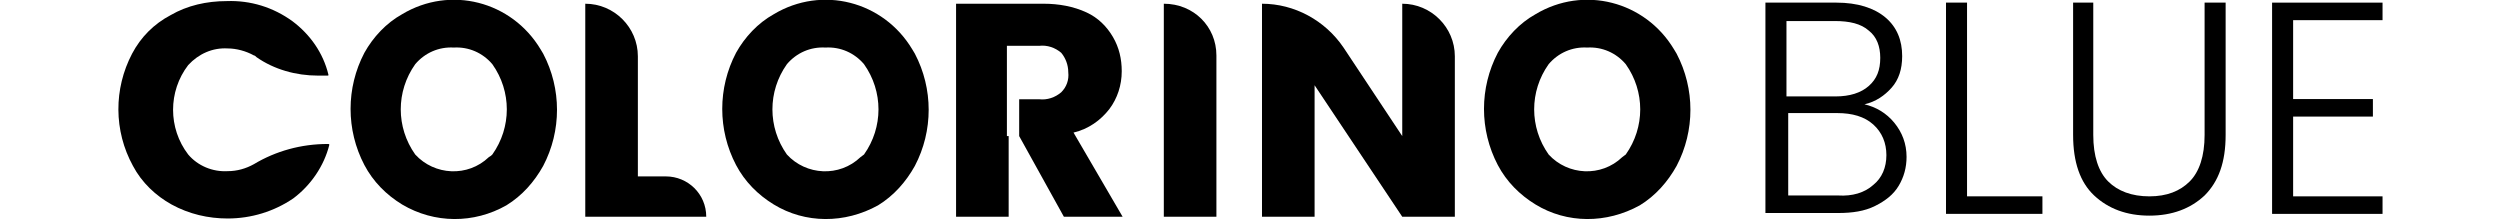
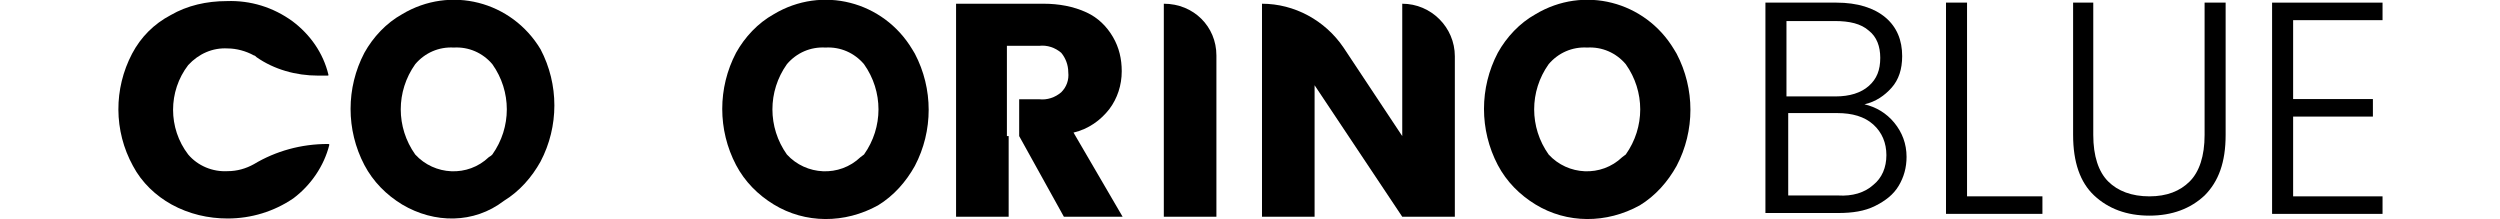
<svg xmlns="http://www.w3.org/2000/svg" version="1.1" id="Warstwa_1" x="0px" y="0px" viewBox="0 0 285.2 25" style="enable-background:new 0 0 285.2 25;" xml:space="preserve">
  <g id="Group_1" transform="translate(189.168 38.225)">
    <path id="Path_1" d="M-174.1-32.1c1-1.9,2.5-3.4,4.4-4.4c1.9-1.1,4.1-1.6,6.4-1.6c2.7-0.1,5.3,0.7,7.5,2.3c2,1.5,3.5,3.6,4.1,6.1   c0,0.1,0,0.1-0.1,0.1l0,0h-1.1c-2.5,0-5-0.7-7-2.1c-0.1-0.1-0.2-0.2-0.3-0.2c-0.9-0.5-2-0.8-3-0.8c-1.7-0.1-3.3,0.6-4.5,1.9   c-2.3,3-2.3,7.2,0,10.2c1.1,1.3,2.8,2,4.5,1.9c1.1,0,2.1-0.3,3-0.8l0,0c2.5-1.5,5.4-2.3,8.4-2.3h0.1c0.1,0,0.1,0.1,0.1,0.1l0,0   c-0.6,2.4-2.1,4.6-4.1,6.1c-2.2,1.5-4.8,2.3-7.5,2.3c-2.2,0-4.4-0.5-6.4-1.6c-1.8-1-3.4-2.5-4.4-4.4   C-176.2-23.3-176.2-28.1-174.1-32.1L-174.1-32.1z" />
-     <path id="Path_2" d="M-116.4-18.1h3.2c2.5,0,4.6,2,4.6,4.6h-13.8v-24.3l0,0c3.3,0,6,2.7,6,6l0,0V-18.1z" />
    <path id="Path_3" d="M-74.1-22.7v9.2h-6v-24.3h10c1.7,0,3.4,0.3,4.9,1c1.3,0.6,2.3,1.6,3,2.8s1,2.5,1,3.9c0,1.6-0.5,3.1-1.4,4.3   c-1,1.3-2.4,2.3-4.1,2.7l5.6,9.6h-6.7l-5.1-9.2v-4.2h2.3c0.9,0.1,1.8-0.2,2.5-0.8c0.6-0.6,0.9-1.4,0.8-2.3c0-0.8-0.3-1.6-0.8-2.2   c-0.7-0.6-1.6-0.9-2.5-0.8h-3.7v10.3H-74.1z" />
    <path id="Path_4" d="M-50.4-31.9v18.4h-6v-24.3l0,0C-53-37.8-50.4-35.2-50.4-31.9L-50.4-31.9z" />
    <path id="Path_5" d="M-23.2-13.5h-6l-10-15v15h-6v-24.3l0,0c3.7,0,7.2,1.9,9.3,5l6.7,10.1v-15.1l0,0c3.3,0,6,2.7,6,6l0,0V-13.5z" />
-     <path id="Path_6" d="M-143.3-14.9c-1.8-1.1-3.3-2.6-4.3-4.5c-2.1-4-2.1-8.8,0-12.8c1-1.8,2.5-3.4,4.3-4.4c5.5-3.3,12.5-1.5,15.8,4   c0.1,0.2,0.2,0.3,0.3,0.5c2.1,4,2.1,8.8,0,12.8c-1,1.8-2.4,3.4-4.2,4.5C-135.1-12.7-139.6-12.7-143.3-14.9z M-133-20.6   c2.2-3.1,2.2-7.2,0-10.3c-1.1-1.3-2.7-2-4.4-1.9c-1.7-0.1-3.3,0.6-4.4,1.9c-2.2,3.1-2.2,7.2,0,10.3c2.2,2.4,6,2.6,8.4,0.3   C-133.2-20.4-133.1-20.5-133-20.6L-133-20.6z" />
+     <path id="Path_6" d="M-143.3-14.9c-1.8-1.1-3.3-2.6-4.3-4.5c-2.1-4-2.1-8.8,0-12.8c1-1.8,2.5-3.4,4.3-4.4c5.5-3.3,12.5-1.5,15.8,4   c2.1,4,2.1,8.8,0,12.8c-1,1.8-2.4,3.4-4.2,4.5C-135.1-12.7-139.6-12.7-143.3-14.9z M-133-20.6   c2.2-3.1,2.2-7.2,0-10.3c-1.1-1.3-2.7-2-4.4-1.9c-1.7-0.1-3.3,0.6-4.4,1.9c-2.2,3.1-2.2,7.2,0,10.3c2.2,2.4,6,2.6,8.4,0.3   C-133.2-20.4-133.1-20.5-133-20.6L-133-20.6z" />
    <path id="Path_7" d="M-100.9-14.9c-1.8-1.1-3.3-2.6-4.3-4.5c-2.1-4-2.1-8.8,0-12.8c1-1.8,2.5-3.4,4.3-4.4c5.5-3.3,12.5-1.5,15.8,4   c0.1,0.2,0.2,0.3,0.3,0.5c2.1,4,2.1,8.8,0,12.8c-1,1.8-2.4,3.4-4.2,4.5C-92.8-12.7-97.3-12.7-100.9-14.9z M-90.6-20.6   c2.2-3.1,2.2-7.2,0-10.3c-1.1-1.3-2.7-2-4.4-1.9c-1.7-0.1-3.3,0.6-4.4,1.9c-2.2,3.1-2.2,7.2,0,10.3c2.2,2.4,6,2.6,8.4,0.3   C-90.9-20.4-90.7-20.5-90.6-20.6L-90.6-20.6z" />
    <path id="Path_8" d="M-14-14.9c-1.8-1.1-3.3-2.6-4.3-4.5c-2.1-4-2.1-8.8,0-12.8c1-1.8,2.5-3.4,4.3-4.4c5.5-3.3,12.5-1.5,15.8,4   c0.1,0.2,0.2,0.3,0.3,0.5c2.1,4,2.1,8.8,0,12.8c-1,1.8-2.4,3.4-4.2,4.5C-5.9-12.7-10.4-12.7-14-14.9L-14-14.9z M-3.7-20.6   c2.2-3.1,2.2-7.2,0-10.3c-1.1-1.3-2.7-2-4.4-1.9c-1.7-0.1-3.3,0.6-4.4,1.9c-2.2,3.1-2.2,7.2,0,10.3c2.2,2.4,6,2.6,8.4,0.3   C-4-20.4-3.8-20.5-3.7-20.6L-3.7-20.6z" />
  </g>
  <g>
    <path d="M216.1,14c0.9,1.1,1.4,2.4,1.4,3.9c0,1.2-0.3,2.3-0.9,3.3c-0.6,1-1.5,1.7-2.7,2.3c-1.2,0.6-2.6,0.8-4.2,0.8h-8.3v-24h8.1   c2.4,0,4.3,0.6,5.6,1.7s1.9,2.6,1.9,4.4c0,1.5-0.4,2.7-1.2,3.6s-1.8,1.6-3.1,1.9C214,12.2,215.2,12.9,216.1,14z M203.8,11h5.6   c1.6,0,2.9-0.4,3.8-1.2c0.9-0.8,1.3-1.8,1.3-3.2c0-1.3-0.4-2.4-1.3-3.1c-0.9-0.8-2.2-1.1-3.9-1.1h-5.5L203.8,11L203.8,11z    M213.7,21.1c1-0.8,1.5-2,1.5-3.4s-0.5-2.6-1.5-3.5s-2.4-1.3-4.1-1.3h-5.6v9.4h5.7C211.3,22.4,212.7,22,213.7,21.1z" />
    <path d="M224.4,22.4h8.6v2h-11V0.3h2.4V22.4z" />
    <path d="M238.8,0.3v15.1c0,2.4,0.6,4.2,1.7,5.3c1.1,1.1,2.7,1.7,4.7,1.7s3.5-0.6,4.6-1.7s1.7-2.9,1.7-5.3V0.3h2.4v15.1   c0,3.1-0.8,5.3-2.4,6.9c-1.6,1.5-3.7,2.3-6.3,2.3s-4.7-0.8-6.3-2.3s-2.4-3.8-2.4-6.9V0.3H238.8z" />
    <path d="M261.6,2.3v9h9.1v2h-9.1v9.1h10.2v2h-12.6V0.3h12.6v2H261.6z" />
  </g>
</svg>